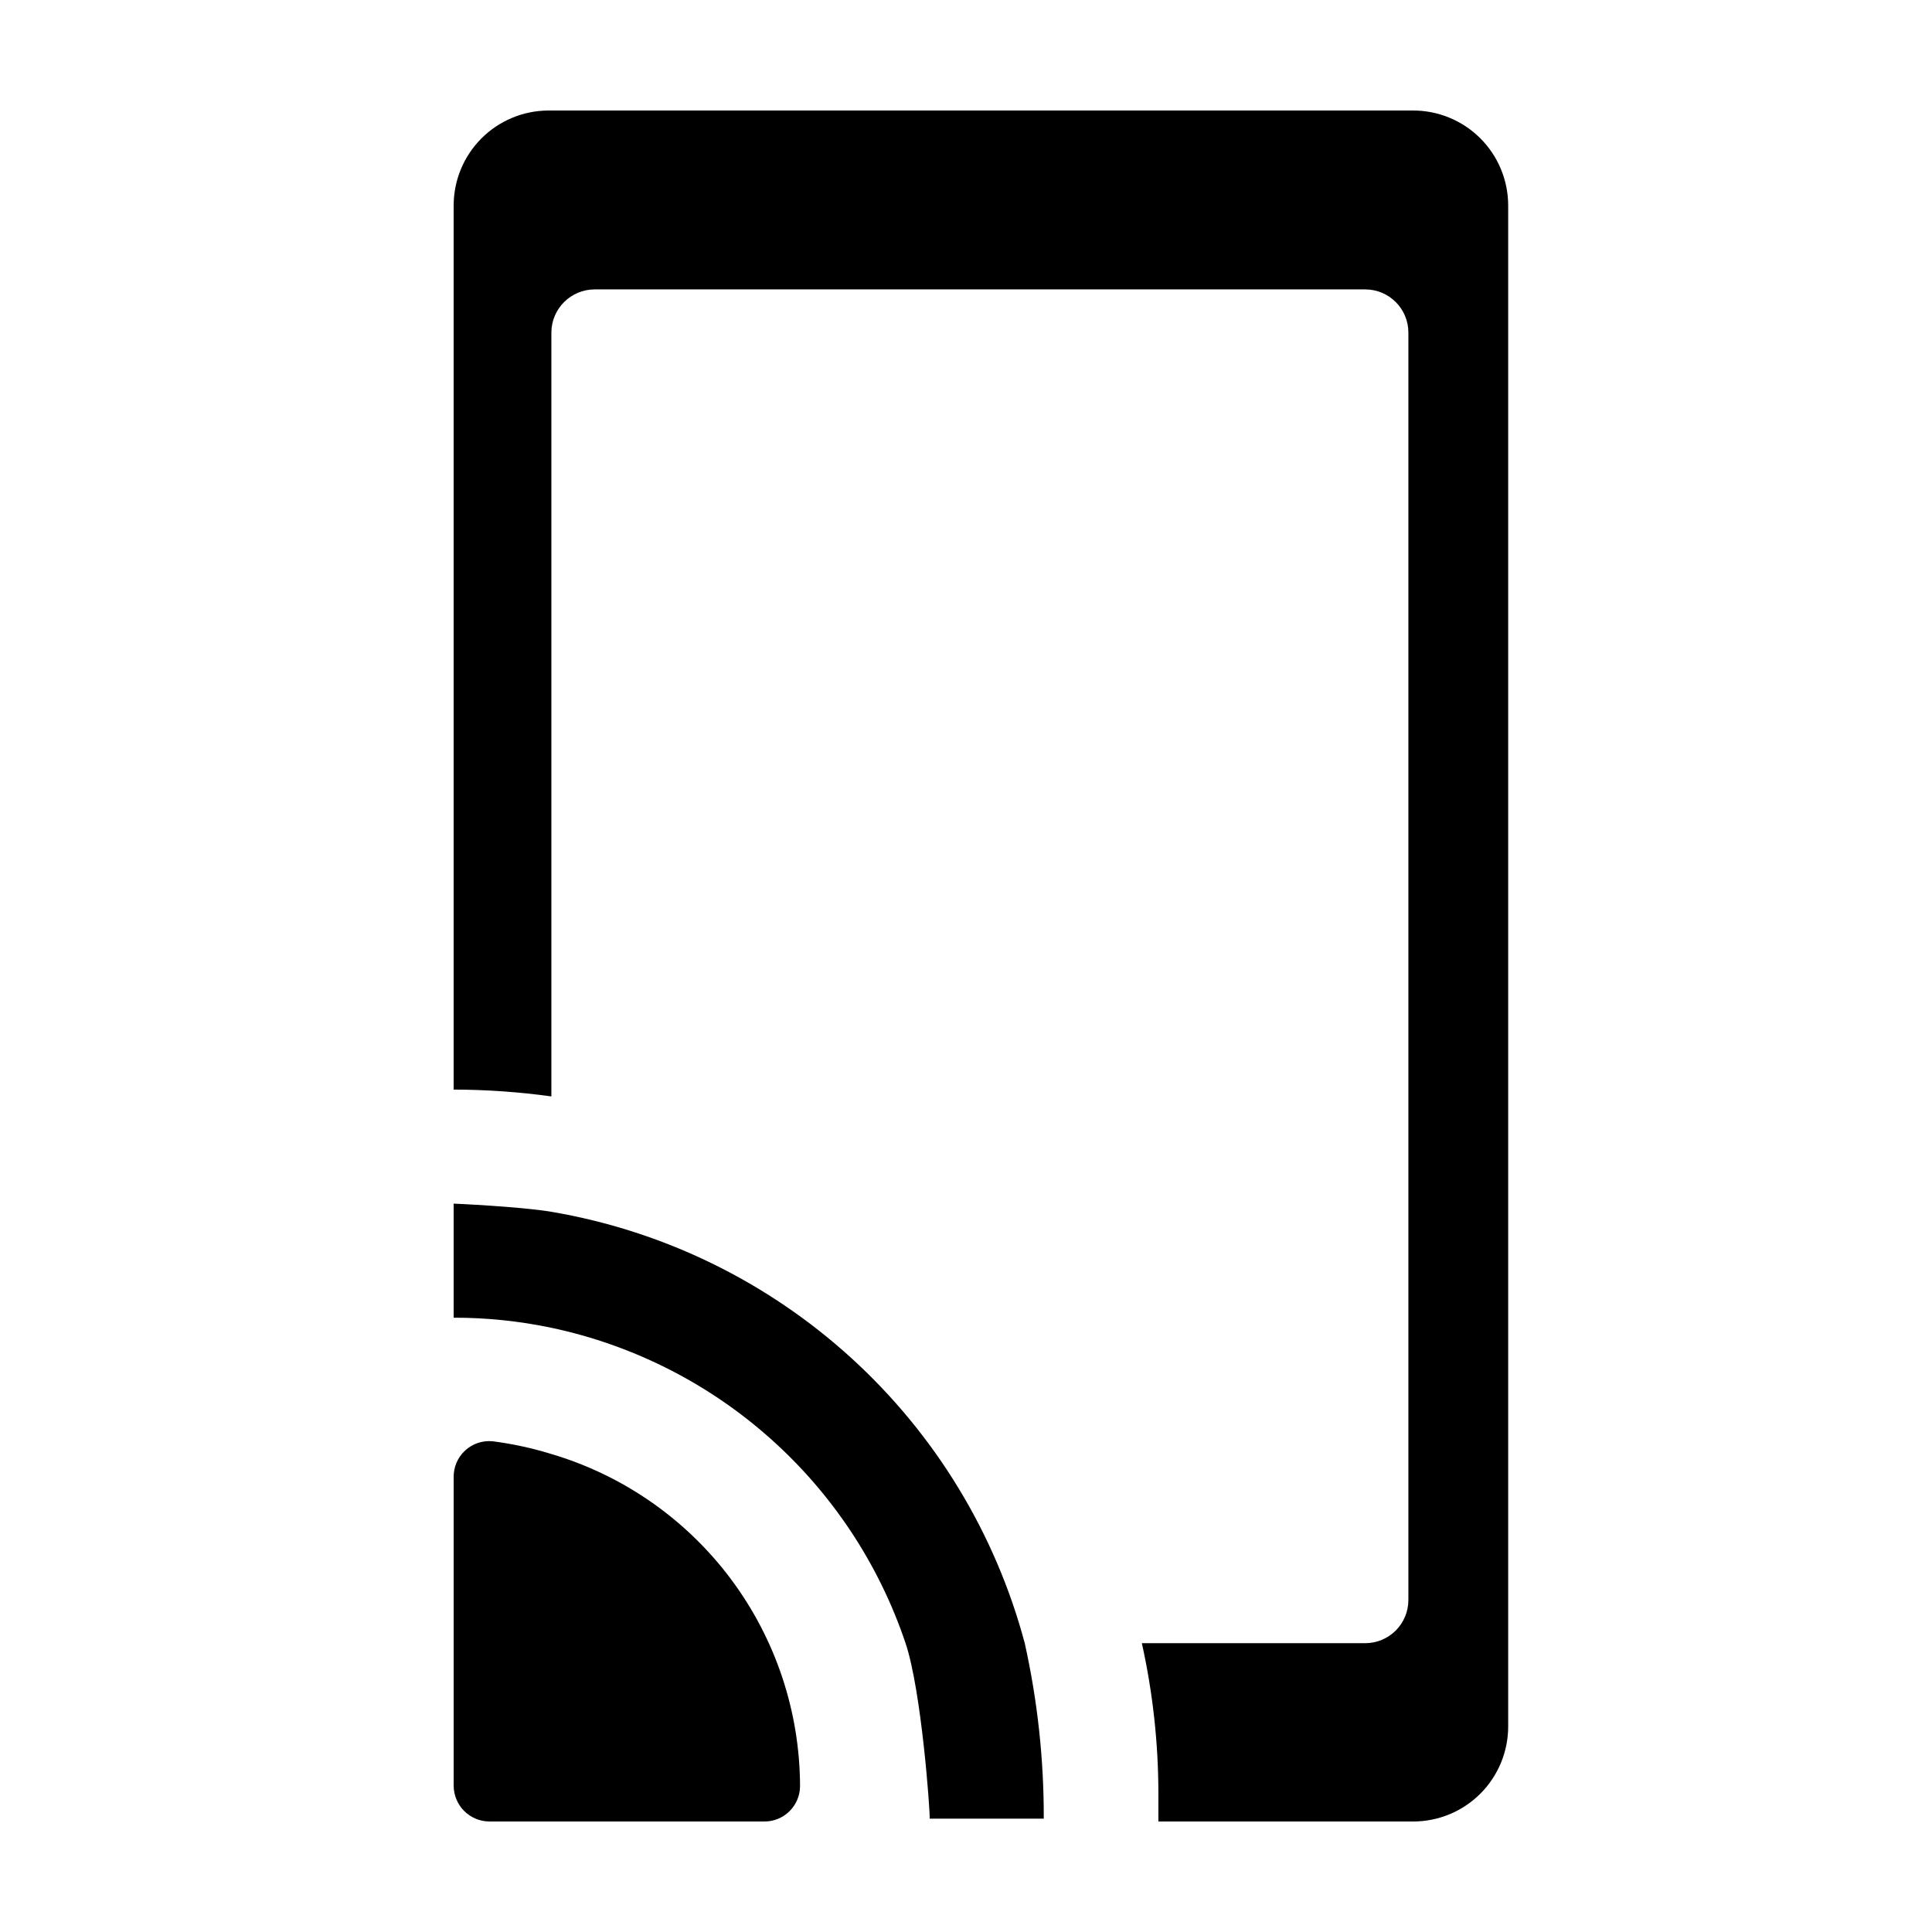
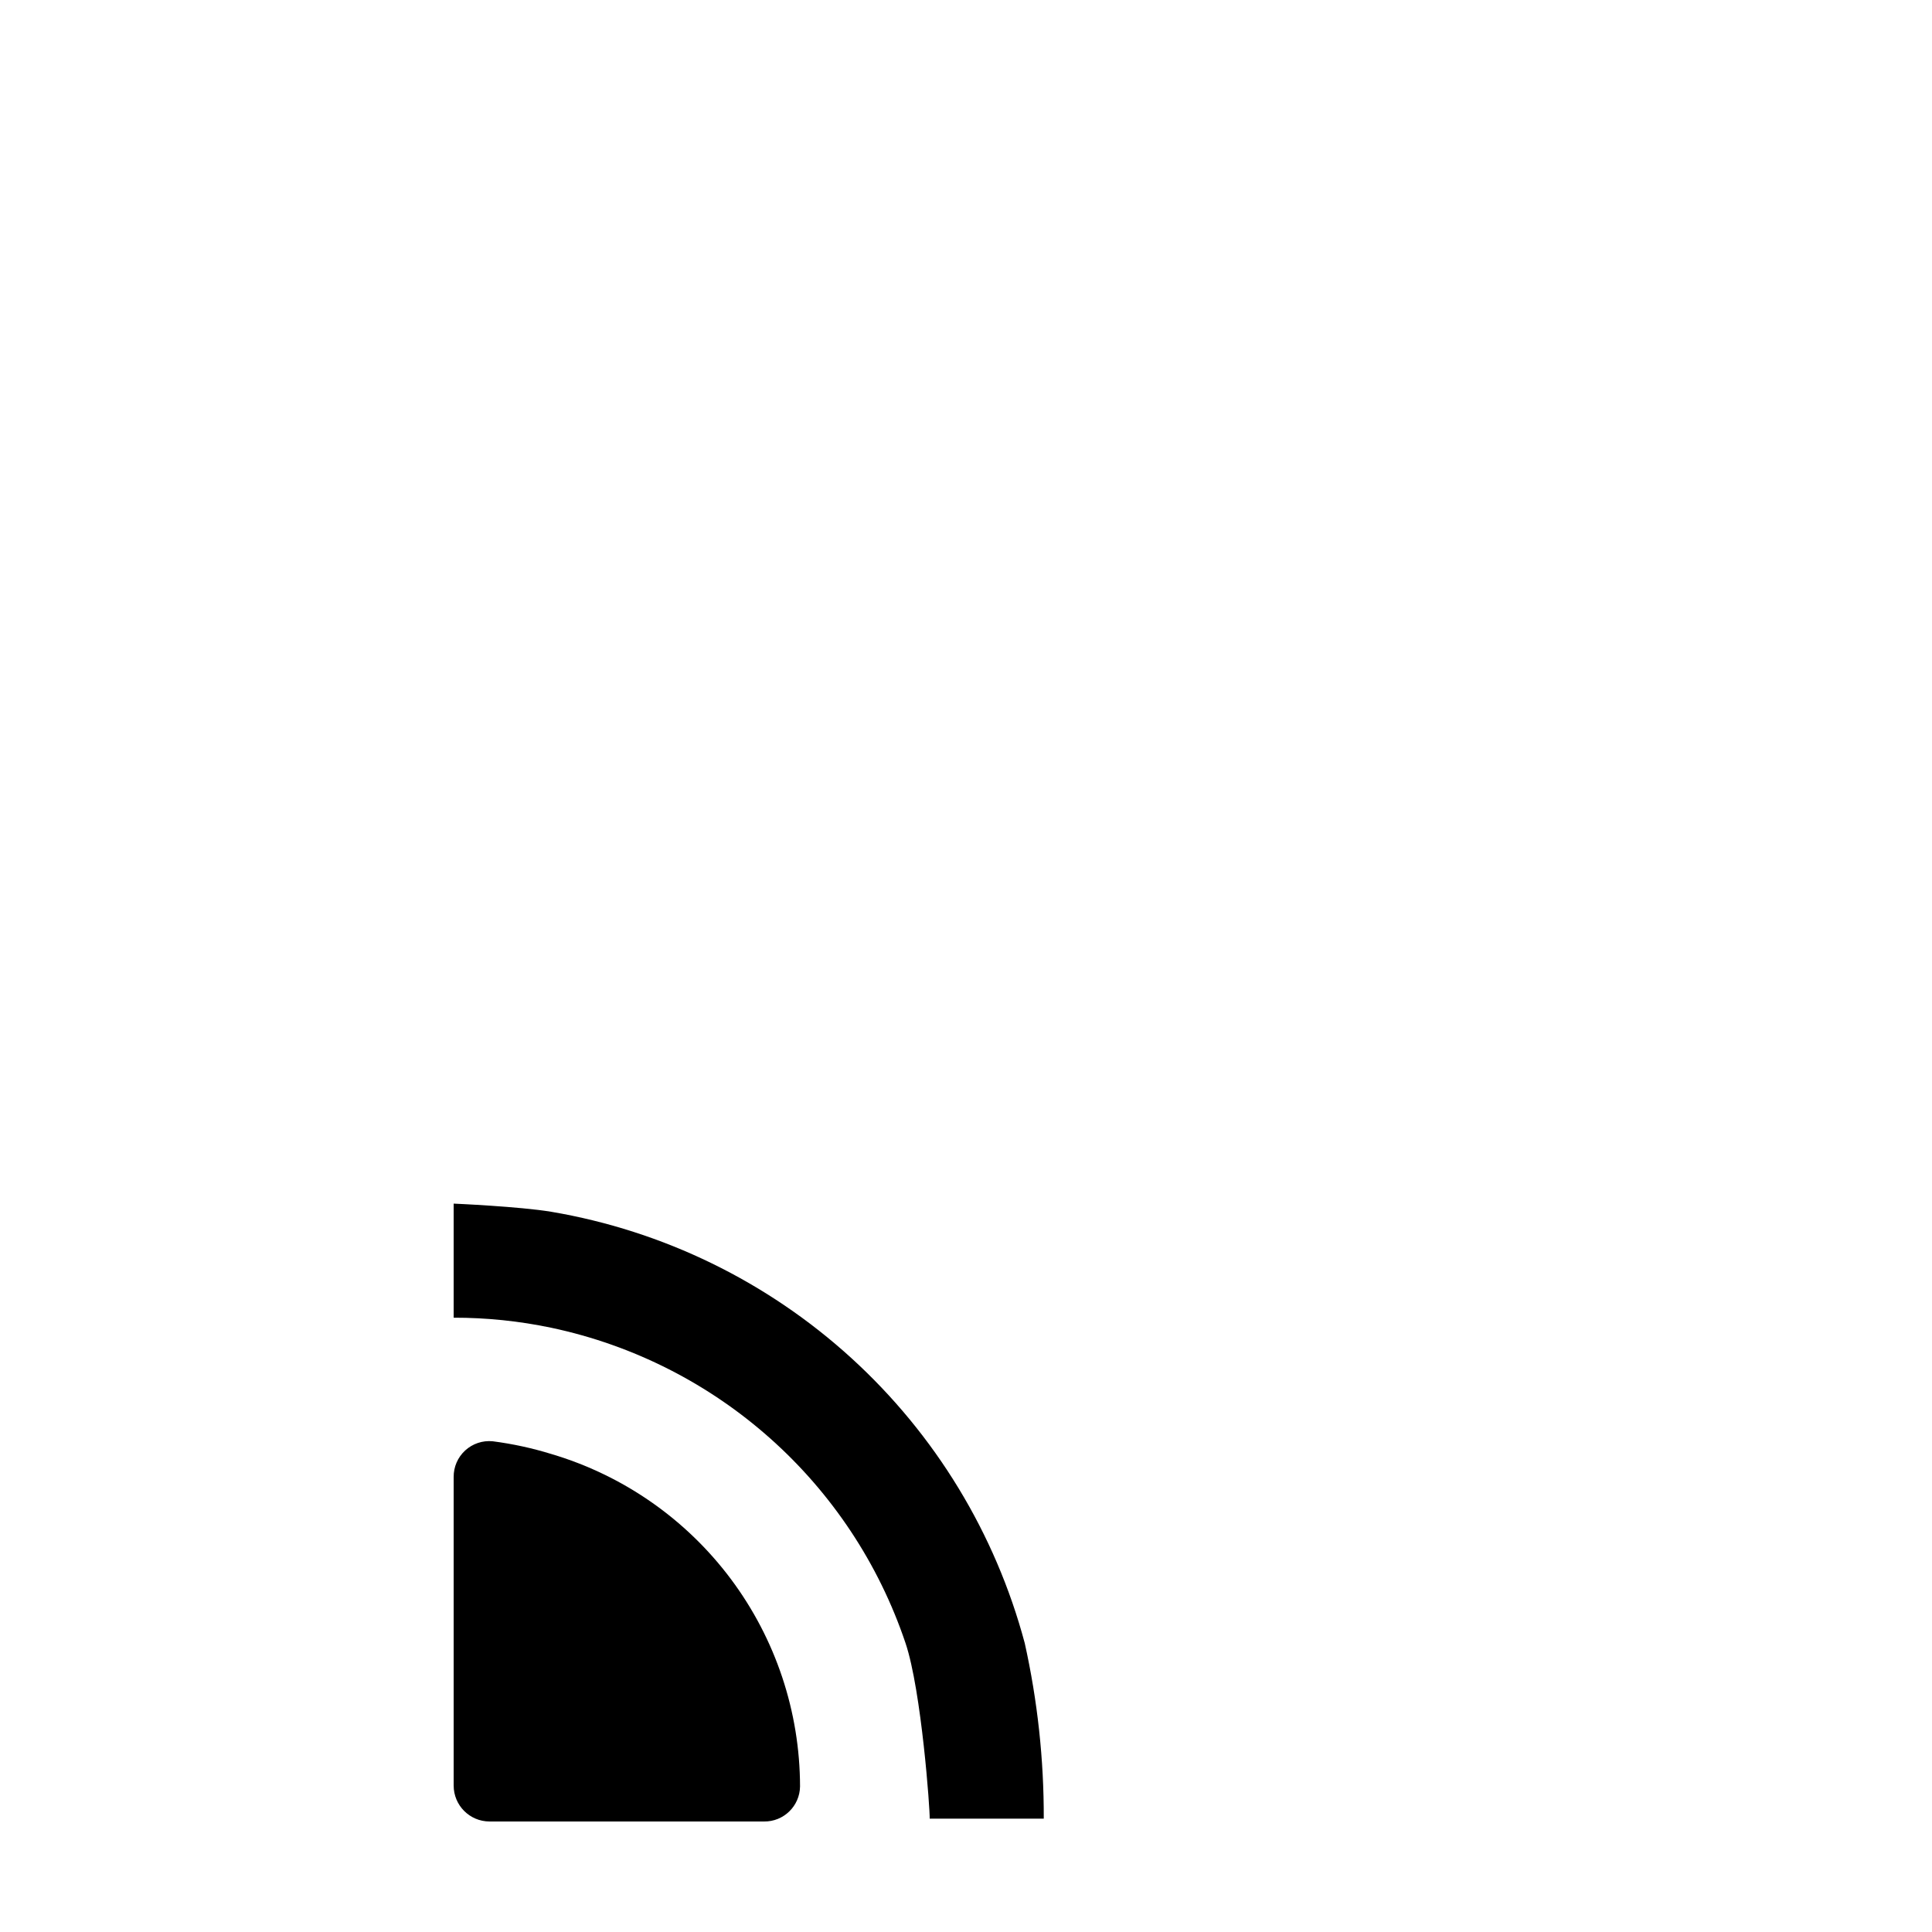
<svg xmlns="http://www.w3.org/2000/svg" fill="#000000" width="800px" height="800px" version="1.1" viewBox="144 144 512 512">
  <g>
-     <path d="m518.29 173.29h-229.13c-6.637 0.066-12.98 2.75-17.648 7.465-4.672 4.719-7.289 11.086-7.289 17.727v234.27c8.664 0.016 17.312 0.621 25.895 1.812v-202.43c0.027-6.324 5.164-11.438 11.488-11.438h204.19c6.316 0 11.438 5.121 11.438 11.438v335.89c0 3.031-1.203 5.941-3.348 8.086s-5.055 3.352-8.09 3.352h-59.195c2.918 13.148 4.387 26.582 4.383 40.051v7.203h67.512c6.68 0 13.086-2.652 17.812-7.375 4.723-4.727 7.375-11.133 7.375-17.812v-403.05c0-6.719-2.68-13.156-7.449-17.887-4.766-4.731-11.227-7.359-17.941-7.305z" />
    <path d="m290.12 465.14c-8.414-1.41-25.895-2.168-25.895-2.168v30.23c8.699-0.012 17.379 0.883 25.895 2.672 43.867 9.297 79.559 41.078 93.859 83.582 4.231 12.594 6.5 44.387 6.398 46.5h30.23c0.047-15.641-1.645-31.234-5.039-46.5-7.766-29.07-23.719-55.293-45.957-75.559-22.238-20.266-49.828-33.719-79.492-38.758z" />
    <path d="m290.12 529.33c-5.082-1.57-10.289-2.699-15.566-3.379-2.66-0.254-5.305 0.629-7.277 2.438-1.969 1.805-3.078 4.363-3.051 7.035v81.77c0 5.238 4.231 9.492 9.473 9.52h72.797c5.188 0.059 9.441-4.086 9.523-9.27-0.031-19.824-6.461-39.109-18.332-54.988-11.875-15.875-28.559-27.496-47.566-33.125z" />
  </g>
</svg>